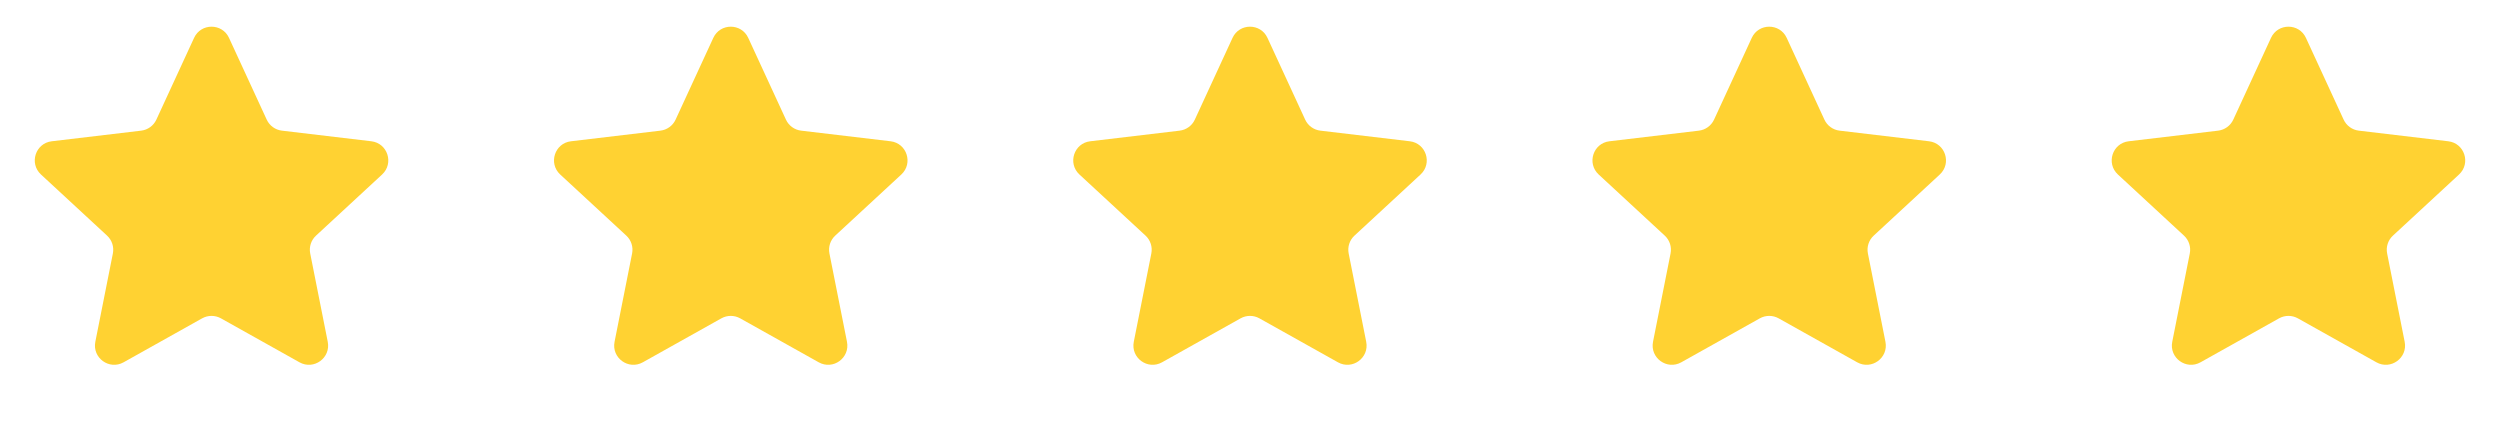
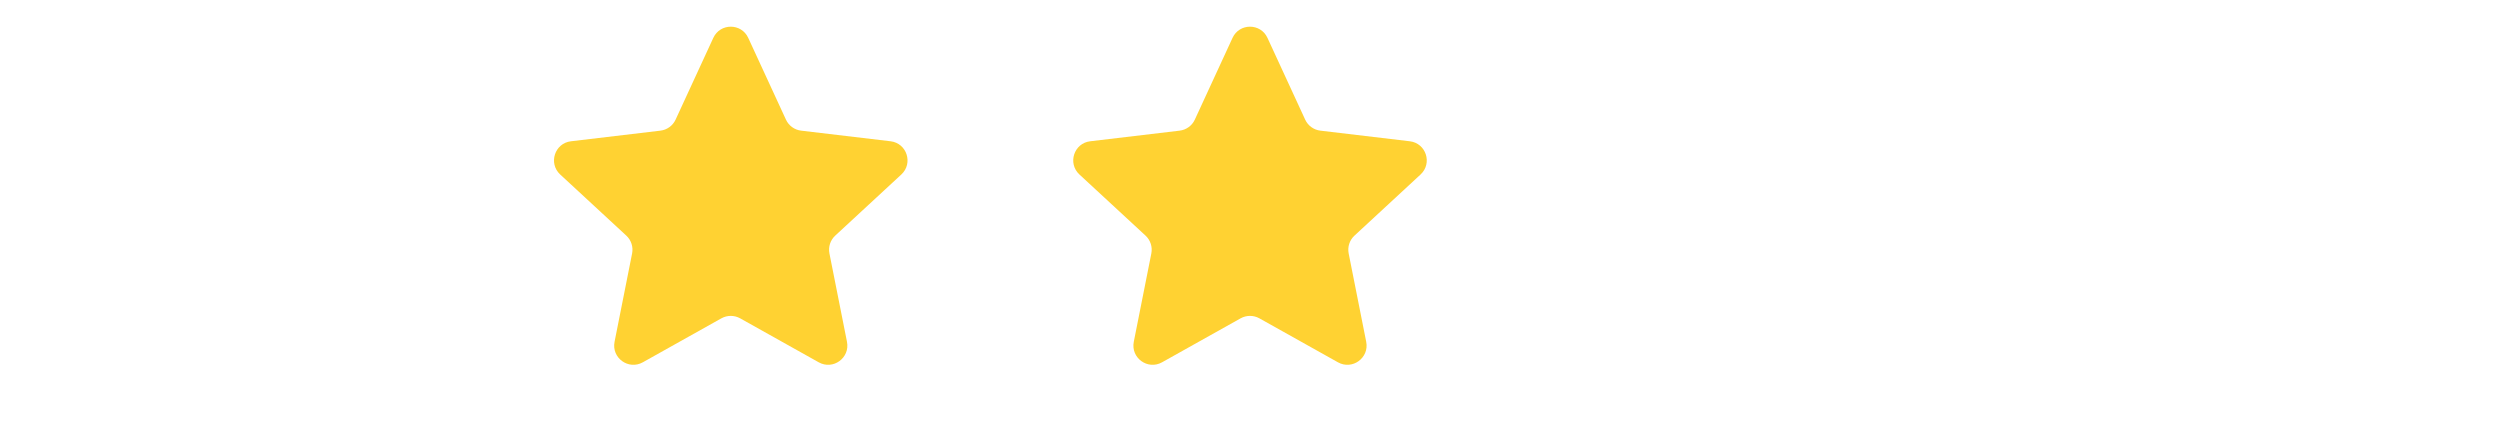
<svg xmlns="http://www.w3.org/2000/svg" width="130" height="22" viewBox="0 0 130 22" fill="none">
  <g id="Group 373">
-     <path id="Star 1" d="M10.092 1.969C10.449 1.194 11.551 1.194 11.908 1.969L13.869 6.22C14.015 6.536 14.314 6.753 14.659 6.794L19.309 7.346C20.156 7.446 20.496 8.493 19.87 9.073L16.433 12.252C16.177 12.488 16.063 12.839 16.131 13.181L17.043 17.773C17.209 18.61 16.319 19.257 15.574 18.84L11.488 16.553C11.185 16.384 10.815 16.384 10.512 16.553L6.426 18.84C5.682 19.257 4.791 18.61 4.957 17.773L5.869 13.181C5.937 12.839 5.823 12.488 5.567 12.252L2.13 9.073C1.504 8.493 1.844 7.446 2.691 7.346L7.341 6.794C7.686 6.753 7.985 6.536 8.131 6.22L10.092 1.969Z" fill="#FFD232" />
    <path id="Star 2" d="M37.092 1.969C37.449 1.194 38.551 1.194 38.908 1.969L40.869 6.22C41.015 6.536 41.314 6.753 41.659 6.794L46.309 7.346C47.156 7.446 47.496 8.493 46.87 9.073L43.432 12.252C43.177 12.488 43.063 12.839 43.131 13.181L44.043 17.773C44.209 18.61 43.319 19.257 42.574 18.84L38.488 16.553C38.185 16.384 37.815 16.384 37.512 16.553L33.426 18.84C32.681 19.257 31.791 18.61 31.957 17.773L32.869 13.181C32.937 12.839 32.823 12.488 32.568 12.252L29.13 9.073C28.504 8.493 28.844 7.446 29.691 7.346L34.341 6.794C34.686 6.753 34.985 6.536 35.131 6.22L37.092 1.969Z" fill="#FFD232" />
    <path id="Star 3" d="M64.092 1.969C64.449 1.194 65.551 1.194 65.908 1.969L67.869 6.22C68.015 6.536 68.314 6.753 68.659 6.794L73.309 7.346C74.156 7.446 74.496 8.493 73.87 9.073L70.433 12.252C70.177 12.488 70.063 12.839 70.131 13.181L71.043 17.773C71.209 18.61 70.319 19.257 69.574 18.84L65.488 16.553C65.185 16.384 64.815 16.384 64.512 16.553L60.426 18.84C59.681 19.257 58.791 18.61 58.957 17.773L59.869 13.181C59.937 12.839 59.823 12.488 59.568 12.252L56.13 9.073C55.504 8.493 55.844 7.446 56.691 7.346L61.341 6.794C61.686 6.753 61.985 6.536 62.131 6.22L64.092 1.969Z" fill="#FFD232" />
-     <path id="Star 4" d="M91.092 1.969C91.449 1.194 92.551 1.194 92.908 1.969L94.869 6.22C95.015 6.536 95.314 6.753 95.659 6.794L100.309 7.346C101.156 7.446 101.496 8.493 100.87 9.073L97.433 12.252C97.177 12.488 97.063 12.839 97.131 13.181L98.043 17.773C98.209 18.61 97.319 19.257 96.574 18.84L92.488 16.553C92.185 16.384 91.815 16.384 91.512 16.553L87.426 18.84C86.681 19.257 85.791 18.61 85.957 17.773L86.869 13.181C86.937 12.839 86.823 12.488 86.567 12.252L83.13 9.073C82.504 8.493 82.844 7.446 83.691 7.346L88.341 6.794C88.686 6.753 88.985 6.536 89.131 6.22L91.092 1.969Z" fill="#FFD232" />
-     <path id="Star 5" d="M118.092 1.969C118.449 1.194 119.551 1.194 119.908 1.969L121.869 6.22C122.015 6.536 122.314 6.753 122.659 6.794L127.309 7.346C128.156 7.446 128.496 8.493 127.87 9.073L124.433 12.252C124.177 12.488 124.063 12.839 124.131 13.181L125.043 17.773C125.209 18.61 124.318 19.257 123.574 18.84L119.488 16.553C119.185 16.384 118.815 16.384 118.512 16.553L114.426 18.84C113.682 19.257 112.791 18.61 112.957 17.773L113.869 13.181C113.937 12.839 113.823 12.488 113.567 12.252L110.13 9.073C109.504 8.493 109.844 7.446 110.691 7.346L115.341 6.794C115.686 6.753 115.985 6.536 116.131 6.22L118.092 1.969Z" fill="#FFD232" />
  </g>
</svg>